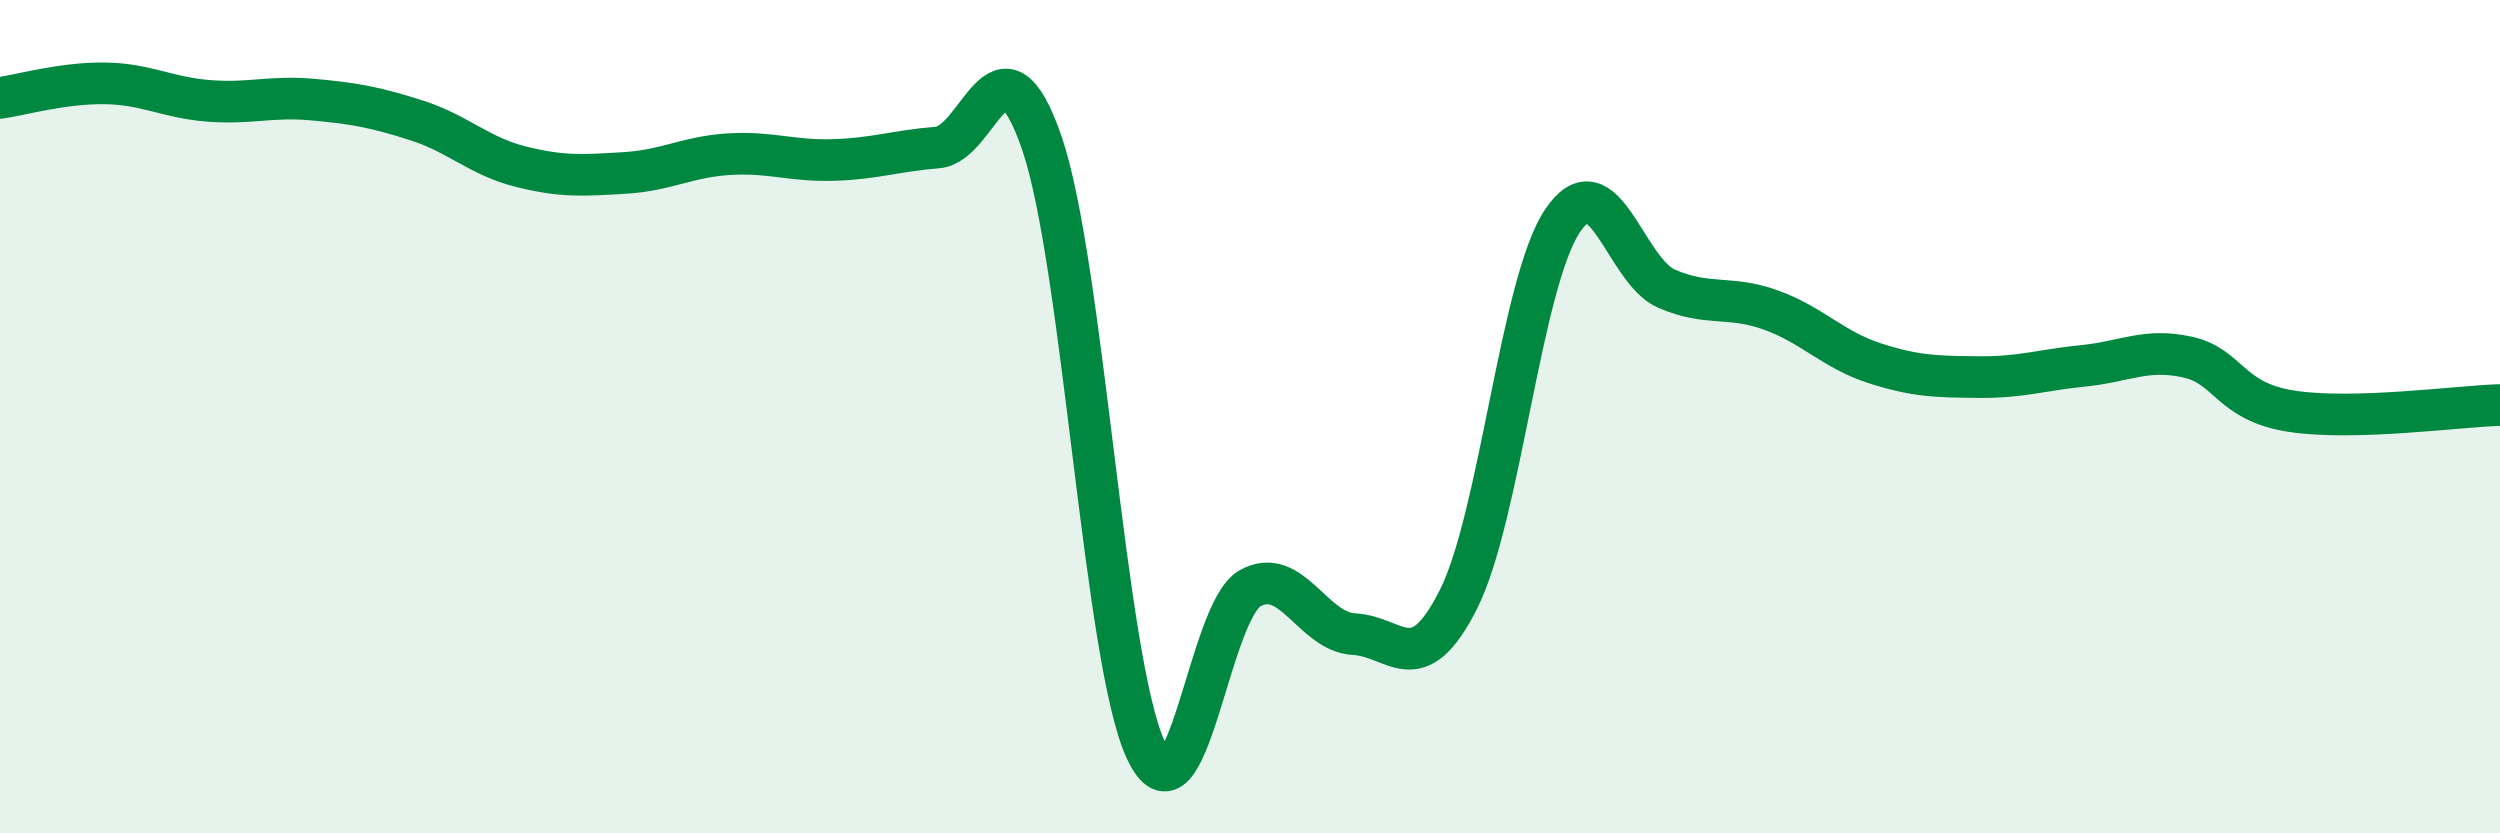
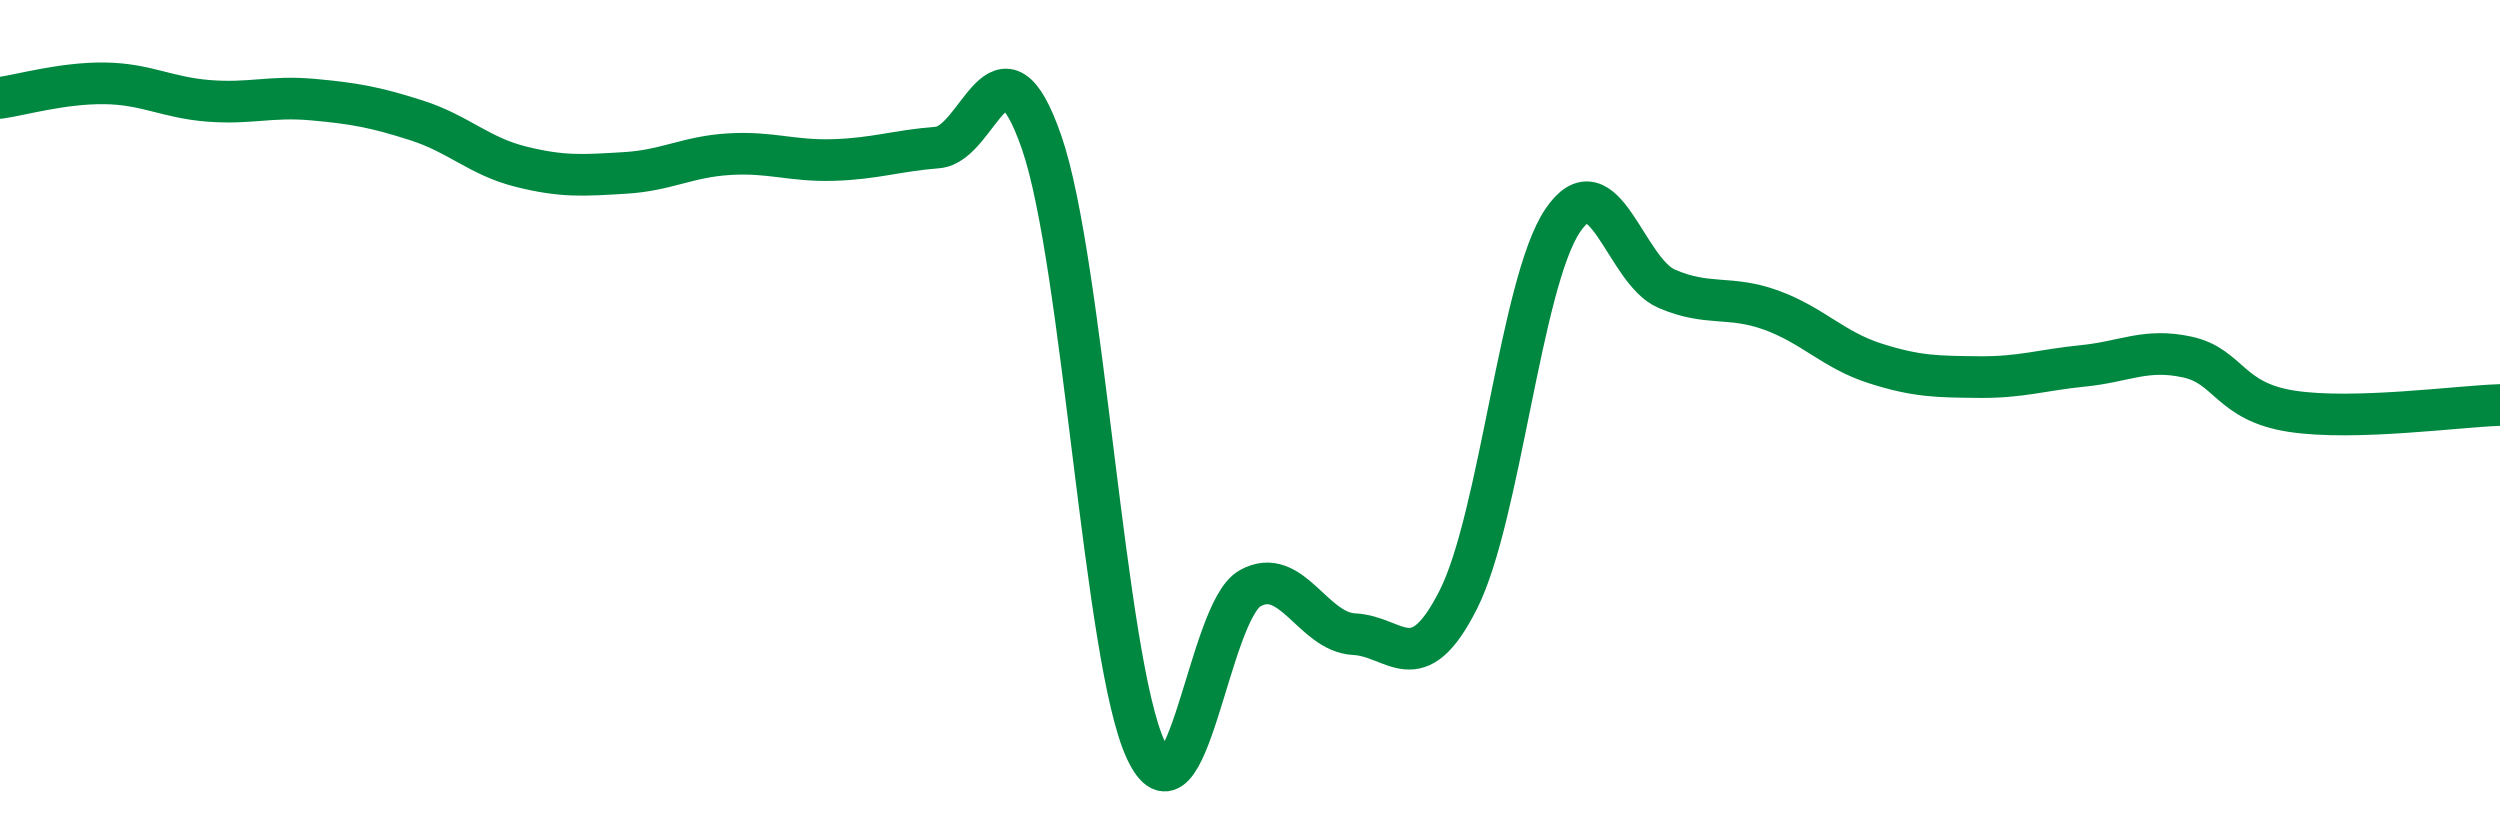
<svg xmlns="http://www.w3.org/2000/svg" width="60" height="20" viewBox="0 0 60 20">
-   <path d="M 0,2.35 C 0.5,2.28 1.5,1.99 2.5,2 C 3.5,2.01 4,2.34 5,2.42 C 6,2.5 6.5,2.3 7.5,2.39 C 8.5,2.48 9,2.57 10,2.89 C 11,3.21 11.5,3.75 12.5,4 C 13.5,4.25 14,4.21 15,4.15 C 16,4.09 16.5,3.76 17.5,3.7 C 18.5,3.64 19,3.87 20,3.84 C 21,3.81 21.5,3.62 22.5,3.54 C 23.5,3.46 24,0.53 25,3.42 C 26,6.31 26.5,15.86 27.5,18 C 28.5,20.14 29,14.68 30,14.12 C 31,13.56 31.5,15.17 32.5,15.22 C 33.5,15.27 34,16.37 35,14.39 C 36,12.41 36.5,6.79 37.5,5.3 C 38.5,3.81 39,6.5 40,6.93 C 41,7.36 41.5,7.08 42.5,7.44 C 43.5,7.8 44,8.4 45,8.72 C 46,9.04 46.5,9.04 47.5,9.05 C 48.5,9.06 49,8.88 50,8.78 C 51,8.68 51.5,8.35 52.5,8.57 C 53.5,8.79 53.5,9.64 55,9.87 C 56.5,10.1 59,9.75 60,9.72L60 20L0 20Z" fill="#008740" opacity="0.1" stroke-linecap="round" stroke-linejoin="round" />
  <path d="M 0,2.35 C 0.5,2.28 1.5,1.99 2.5,2 C 3.5,2.01 4,2.34 5,2.42 C 6,2.5 6.5,2.3 7.5,2.39 C 8.5,2.48 9,2.57 10,2.89 C 11,3.21 11.5,3.75 12.5,4 C 13.5,4.25 14,4.21 15,4.15 C 16,4.09 16.5,3.76 17.5,3.7 C 18.5,3.64 19,3.87 20,3.84 C 21,3.81 21.5,3.62 22.5,3.54 C 23.5,3.46 24,0.53 25,3.42 C 26,6.31 26.5,15.86 27.5,18 C 28.5,20.14 29,14.68 30,14.12 C 31,13.56 31.5,15.17 32.5,15.22 C 33.5,15.27 34,16.37 35,14.39 C 36,12.41 36.5,6.79 37.5,5.3 C 38.5,3.81 39,6.5 40,6.93 C 41,7.36 41.5,7.08 42.5,7.44 C 43.5,7.8 44,8.4 45,8.72 C 46,9.04 46.5,9.04 47.5,9.05 C 48.5,9.06 49,8.88 50,8.78 C 51,8.68 51.5,8.35 52.5,8.57 C 53.5,8.79 53.5,9.64 55,9.87 C 56.5,10.1 59,9.75 60,9.72" stroke="#008740" stroke-width="1" fill="none" stroke-linecap="round" stroke-linejoin="round" />
</svg>